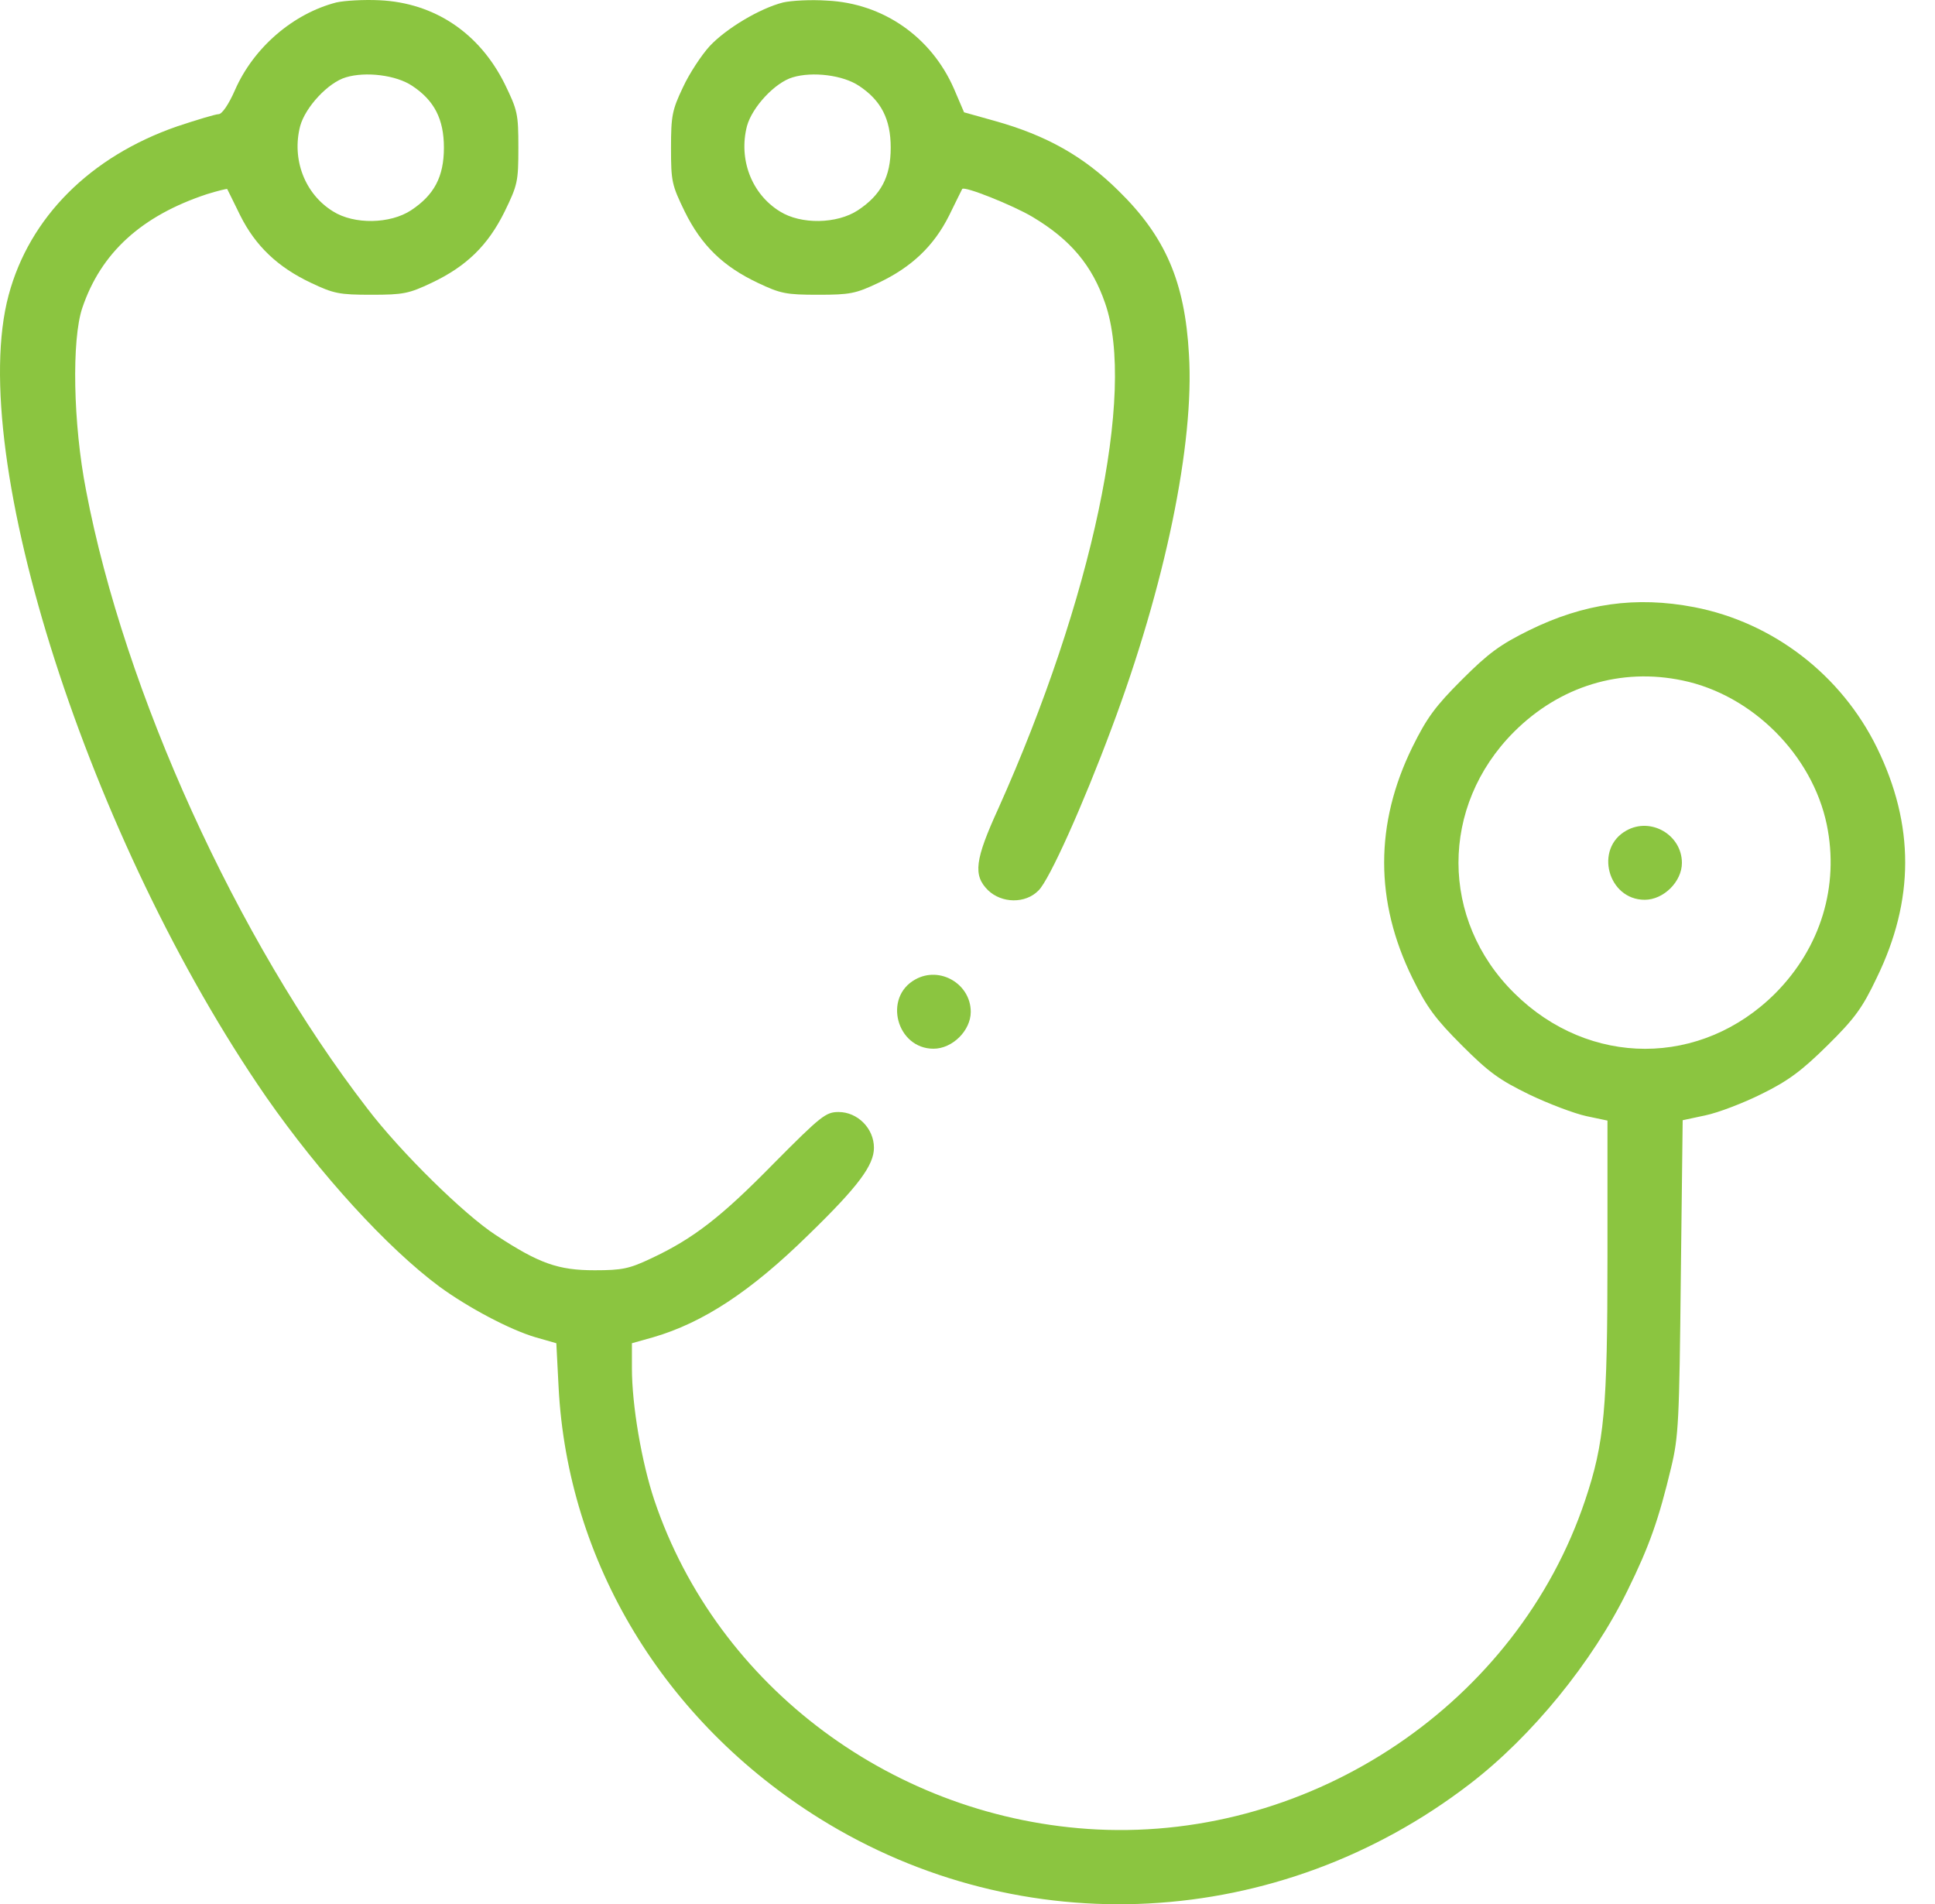
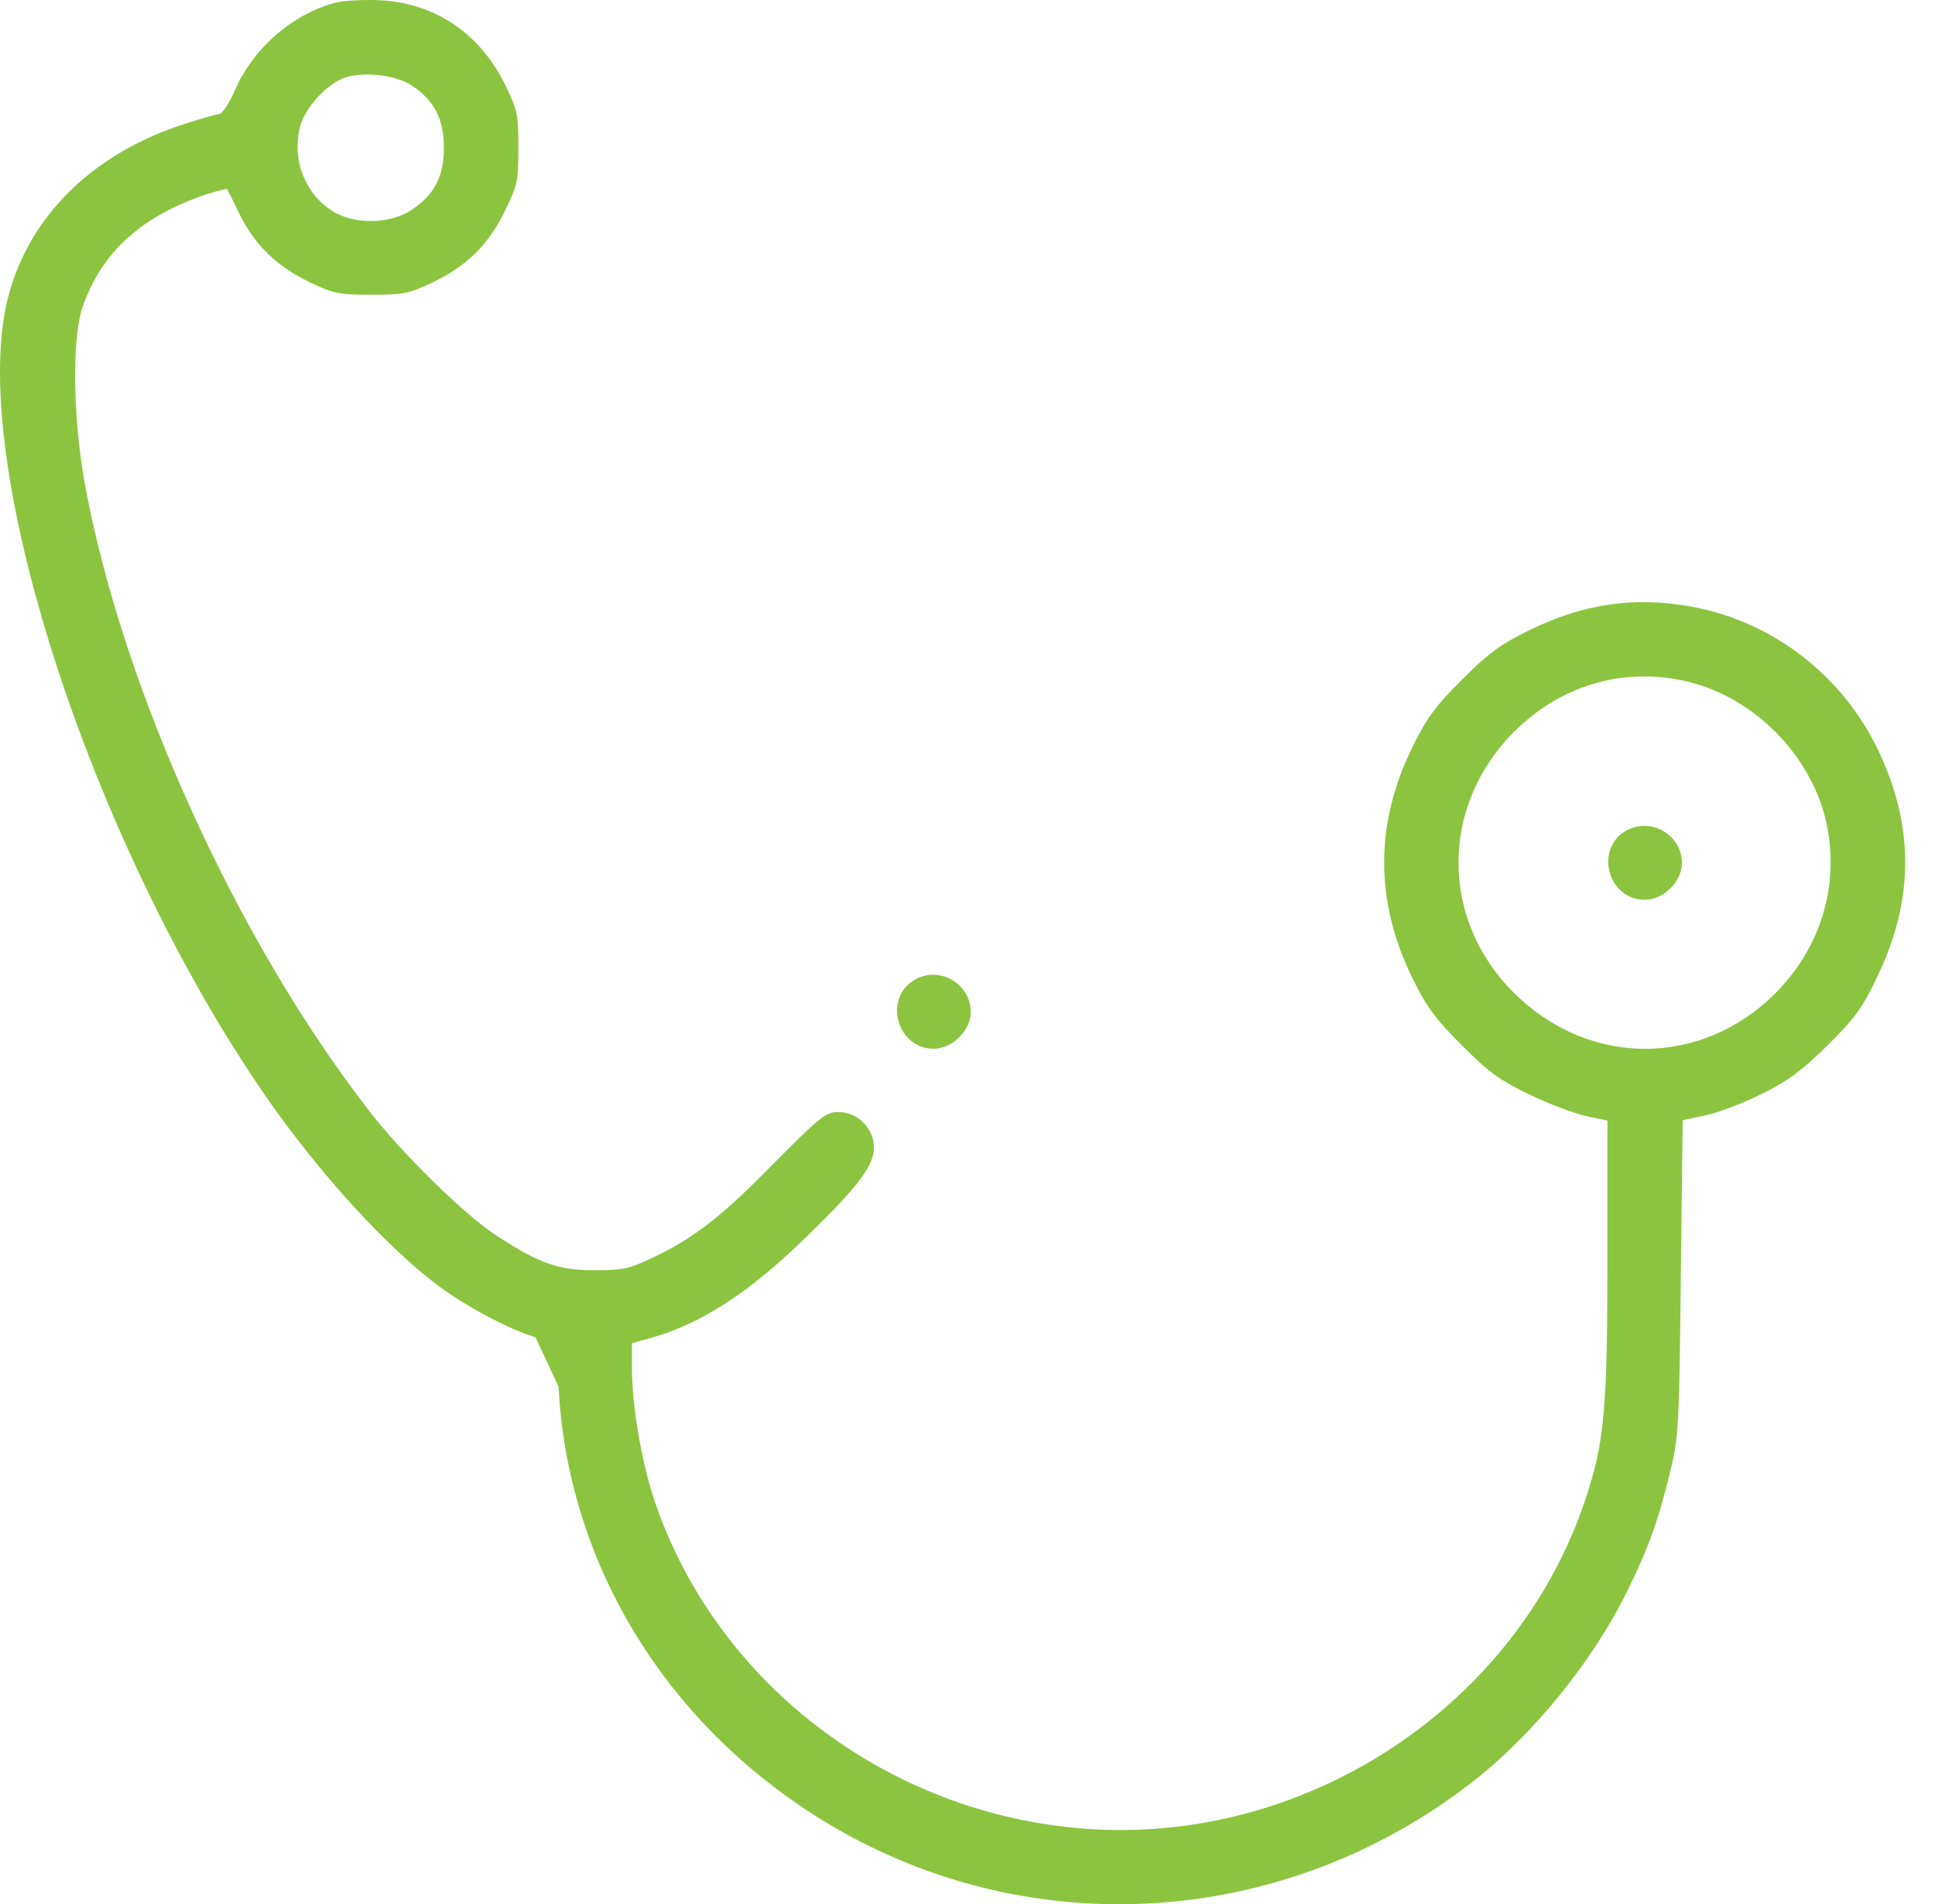
<svg xmlns="http://www.w3.org/2000/svg" width="63" height="62" viewBox="0 0 63 62" fill="none">
-   <path d="M10.949 0.08C9.543 0.444 8.258 1.547 7.652 2.929C7.446 3.402 7.227 3.717 7.118 3.717C7.021 3.717 6.415 3.899 5.761 4.117C2.936 5.099 0.96 7.075 0.281 9.609C-1.125 14.846 2.912 27.393 8.67 35.721C10.428 38.242 12.61 40.631 14.307 41.891C15.253 42.582 16.61 43.298 17.435 43.54L18.113 43.734L18.186 45.152C18.477 50.85 21.617 56.051 26.696 59.215C33.267 63.3 41.632 62.864 47.85 58.087C49.875 56.536 51.851 54.111 52.99 51.783C53.706 50.329 54.009 49.456 54.409 47.783C54.651 46.777 54.675 46.28 54.724 41.588L54.785 36.473L55.524 36.315C55.936 36.23 56.761 35.915 57.367 35.612C58.227 35.188 58.664 34.86 59.5 34.036C60.385 33.163 60.64 32.812 61.1 31.842C62.337 29.308 62.337 26.859 61.113 24.35C59.949 21.974 57.73 20.265 55.16 19.768C53.257 19.404 51.572 19.646 49.79 20.519C48.832 20.992 48.457 21.271 47.596 22.131C46.735 22.992 46.456 23.368 45.984 24.326C44.759 26.823 44.759 29.345 45.984 31.842C46.456 32.799 46.735 33.175 47.596 34.036C48.481 34.921 48.82 35.163 49.79 35.636C50.42 35.939 51.257 36.254 51.645 36.339L52.336 36.485V40.922C52.336 45.88 52.239 46.971 51.608 48.85C49.402 55.432 42.771 59.906 35.728 59.566C29.145 59.239 23.351 54.935 21.302 48.838C20.89 47.601 20.574 45.759 20.574 44.546V43.734L21.265 43.54C22.89 43.067 24.442 42.049 26.308 40.218C27.945 38.63 28.454 37.939 28.454 37.37C28.454 36.739 27.921 36.206 27.302 36.206C26.89 36.206 26.733 36.327 25.193 37.879C23.484 39.624 22.575 40.328 21.205 40.97C20.49 41.309 20.259 41.358 19.362 41.358C18.174 41.358 17.556 41.14 16.15 40.218C15.119 39.552 13.034 37.503 11.955 36.085C7.7 30.569 4.051 22.532 2.803 15.973C2.378 13.803 2.33 11.051 2.681 10.021C3.288 8.227 4.609 7.027 6.73 6.324C7.082 6.214 7.385 6.142 7.397 6.154C7.409 6.178 7.603 6.566 7.821 7.014C8.318 8.009 9.046 8.7 10.125 9.209C10.864 9.56 11.046 9.597 12.089 9.597C13.131 9.597 13.313 9.56 14.052 9.209C15.18 8.675 15.883 7.996 16.428 6.893C16.853 6.02 16.877 5.911 16.877 4.808C16.877 3.705 16.853 3.596 16.428 2.723C15.604 1.074 14.149 0.092 12.355 0.008C11.846 -0.017 11.216 0.02 10.949 0.08ZM13.422 2.796C14.137 3.269 14.453 3.875 14.453 4.808C14.453 5.754 14.137 6.348 13.386 6.845C12.707 7.293 11.531 7.318 10.84 6.881C9.919 6.311 9.494 5.184 9.773 4.105C9.943 3.487 10.682 2.687 11.264 2.517C11.907 2.323 12.901 2.444 13.422 2.796ZM54.785 22.156C57.052 22.628 59.003 24.58 59.476 26.847C59.888 28.847 59.282 30.848 57.803 32.339C55.391 34.751 51.742 34.751 49.305 32.339C46.881 29.951 46.881 26.241 49.293 23.829C50.784 22.338 52.772 21.731 54.785 22.156Z" fill="#8BC540" />
+   <path d="M10.949 0.08C9.543 0.444 8.258 1.547 7.652 2.929C7.446 3.402 7.227 3.717 7.118 3.717C7.021 3.717 6.415 3.899 5.761 4.117C2.936 5.099 0.96 7.075 0.281 9.609C-1.125 14.846 2.912 27.393 8.67 35.721C10.428 38.242 12.61 40.631 14.307 41.891C15.253 42.582 16.61 43.298 17.435 43.54L18.186 45.152C18.477 50.85 21.617 56.051 26.696 59.215C33.267 63.3 41.632 62.864 47.85 58.087C49.875 56.536 51.851 54.111 52.99 51.783C53.706 50.329 54.009 49.456 54.409 47.783C54.651 46.777 54.675 46.28 54.724 41.588L54.785 36.473L55.524 36.315C55.936 36.23 56.761 35.915 57.367 35.612C58.227 35.188 58.664 34.86 59.5 34.036C60.385 33.163 60.64 32.812 61.1 31.842C62.337 29.308 62.337 26.859 61.113 24.35C59.949 21.974 57.73 20.265 55.16 19.768C53.257 19.404 51.572 19.646 49.79 20.519C48.832 20.992 48.457 21.271 47.596 22.131C46.735 22.992 46.456 23.368 45.984 24.326C44.759 26.823 44.759 29.345 45.984 31.842C46.456 32.799 46.735 33.175 47.596 34.036C48.481 34.921 48.82 35.163 49.79 35.636C50.42 35.939 51.257 36.254 51.645 36.339L52.336 36.485V40.922C52.336 45.88 52.239 46.971 51.608 48.85C49.402 55.432 42.771 59.906 35.728 59.566C29.145 59.239 23.351 54.935 21.302 48.838C20.89 47.601 20.574 45.759 20.574 44.546V43.734L21.265 43.54C22.89 43.067 24.442 42.049 26.308 40.218C27.945 38.63 28.454 37.939 28.454 37.37C28.454 36.739 27.921 36.206 27.302 36.206C26.89 36.206 26.733 36.327 25.193 37.879C23.484 39.624 22.575 40.328 21.205 40.97C20.49 41.309 20.259 41.358 19.362 41.358C18.174 41.358 17.556 41.14 16.15 40.218C15.119 39.552 13.034 37.503 11.955 36.085C7.7 30.569 4.051 22.532 2.803 15.973C2.378 13.803 2.33 11.051 2.681 10.021C3.288 8.227 4.609 7.027 6.73 6.324C7.082 6.214 7.385 6.142 7.397 6.154C7.409 6.178 7.603 6.566 7.821 7.014C8.318 8.009 9.046 8.7 10.125 9.209C10.864 9.56 11.046 9.597 12.089 9.597C13.131 9.597 13.313 9.56 14.052 9.209C15.18 8.675 15.883 7.996 16.428 6.893C16.853 6.02 16.877 5.911 16.877 4.808C16.877 3.705 16.853 3.596 16.428 2.723C15.604 1.074 14.149 0.092 12.355 0.008C11.846 -0.017 11.216 0.02 10.949 0.08ZM13.422 2.796C14.137 3.269 14.453 3.875 14.453 4.808C14.453 5.754 14.137 6.348 13.386 6.845C12.707 7.293 11.531 7.318 10.84 6.881C9.919 6.311 9.494 5.184 9.773 4.105C9.943 3.487 10.682 2.687 11.264 2.517C11.907 2.323 12.901 2.444 13.422 2.796ZM54.785 22.156C57.052 22.628 59.003 24.58 59.476 26.847C59.888 28.847 59.282 30.848 57.803 32.339C55.391 34.751 51.742 34.751 49.305 32.339C46.881 29.951 46.881 26.241 49.293 23.829C50.784 22.338 52.772 21.731 54.785 22.156Z" fill="#8BC540" />
  <path d="M52.954 27.041C51.899 27.623 52.348 29.296 53.548 29.296C54.166 29.296 54.76 28.702 54.76 28.096C54.76 27.187 53.754 26.593 52.954 27.041Z" fill="#8BC540" />
-   <path d="M25.496 0.08C24.733 0.274 23.642 0.929 23.108 1.499C22.841 1.79 22.441 2.396 22.235 2.844C21.884 3.584 21.847 3.766 21.847 4.82C21.847 5.911 21.872 6.02 22.296 6.893C22.841 7.996 23.545 8.675 24.672 9.209C25.412 9.56 25.593 9.597 26.636 9.597C27.678 9.597 27.86 9.56 28.6 9.209C29.679 8.7 30.406 8.009 30.903 7.014C31.121 6.566 31.315 6.178 31.327 6.154C31.388 6.045 32.988 6.687 33.618 7.063C34.855 7.802 35.558 8.639 35.982 9.875C36.989 12.761 35.558 19.513 32.503 26.326C31.739 27.999 31.679 28.496 32.164 28.981C32.612 29.417 33.388 29.429 33.812 28.993C34.164 28.654 35.267 26.193 36.188 23.72C37.934 19.076 38.892 14.434 38.71 11.536C38.577 9.172 37.946 7.705 36.407 6.202C35.291 5.099 34.079 4.408 32.382 3.935L31.388 3.657L31.061 2.893C30.321 1.196 28.745 0.105 26.927 0.02C26.393 -0.017 25.763 0.02 25.496 0.08ZM27.969 2.796C28.685 3.269 29 3.875 29 4.808C29 5.754 28.685 6.348 27.933 6.845C27.254 7.293 26.078 7.318 25.387 6.881C24.466 6.311 24.042 5.184 24.32 4.105C24.49 3.487 25.23 2.687 25.811 2.517C26.454 2.323 27.448 2.444 27.969 2.796Z" fill="#8BC540" />
  <path d="M29.8 31.89C28.745 32.472 29.194 34.145 30.394 34.145C31.012 34.145 31.606 33.551 31.606 32.945C31.606 32.036 30.6 31.442 29.8 31.89Z" fill="#8BC540" />
</svg>